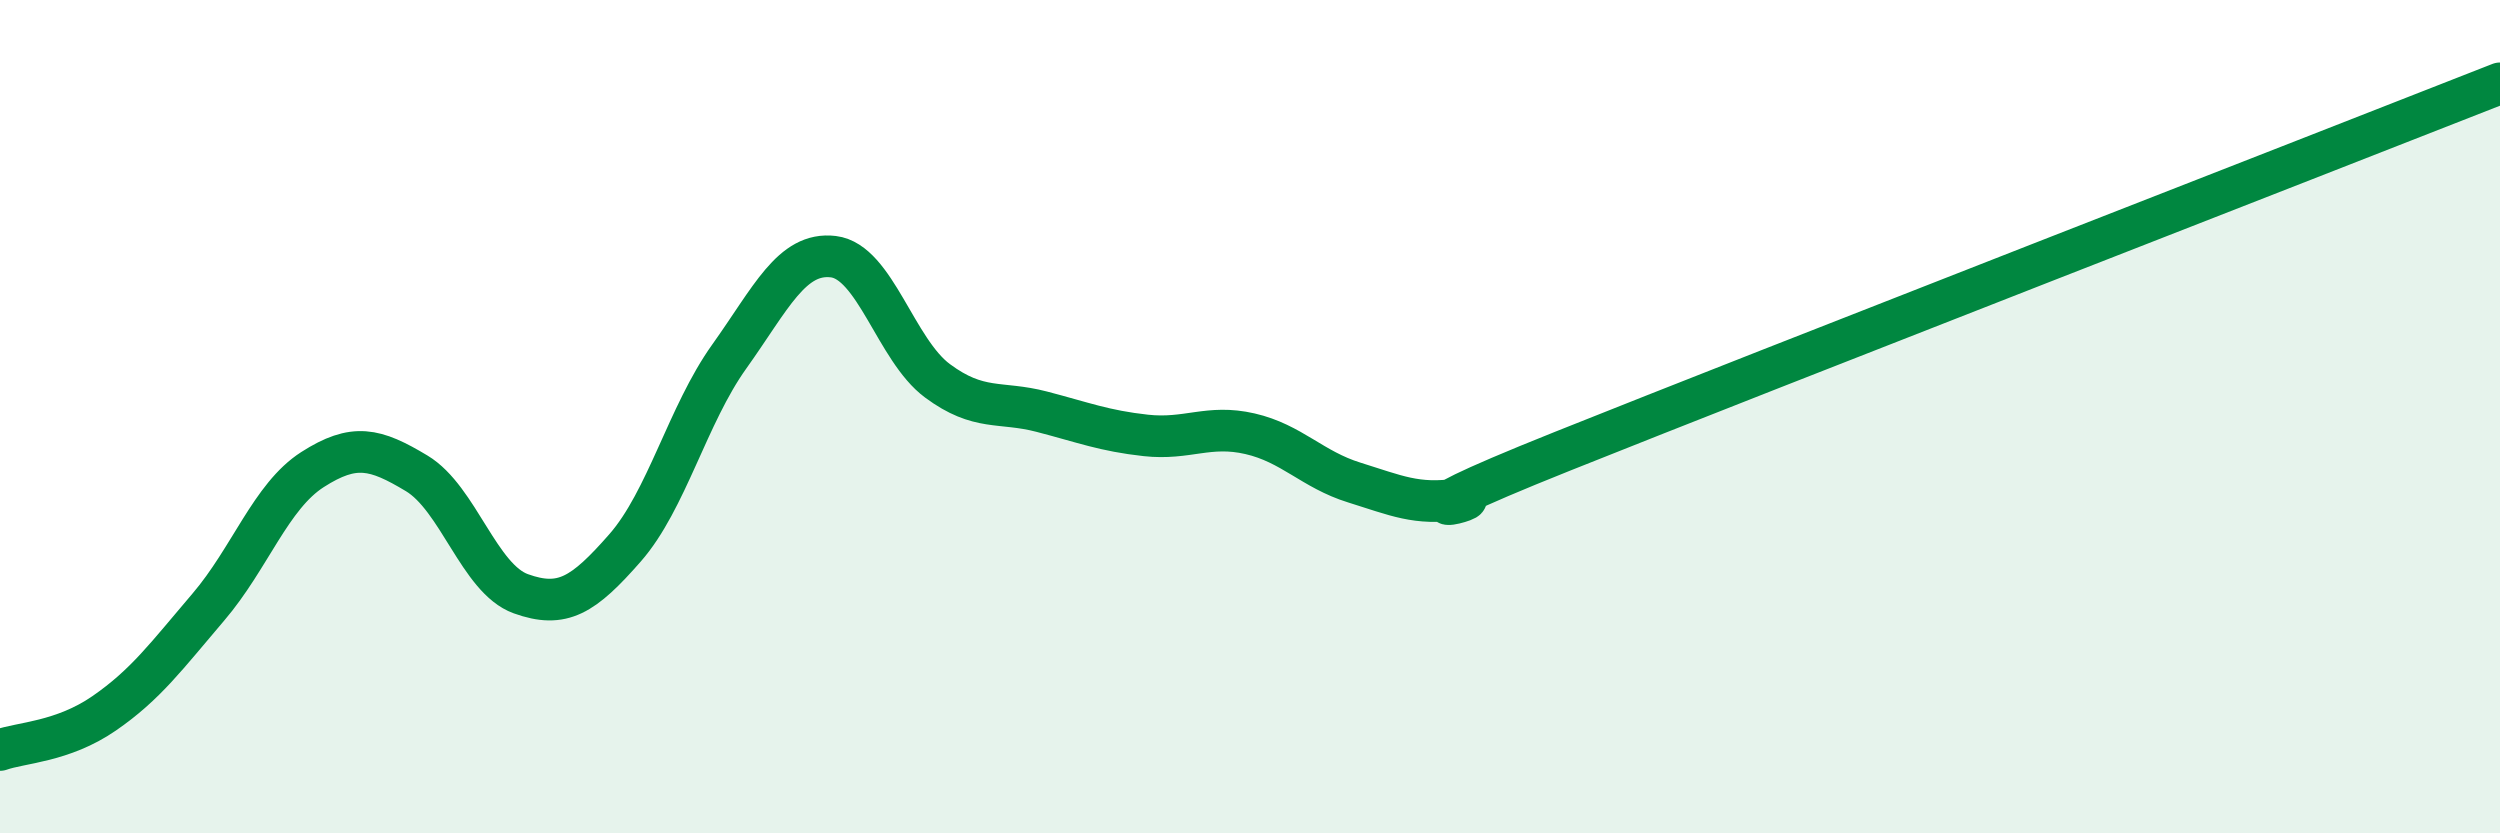
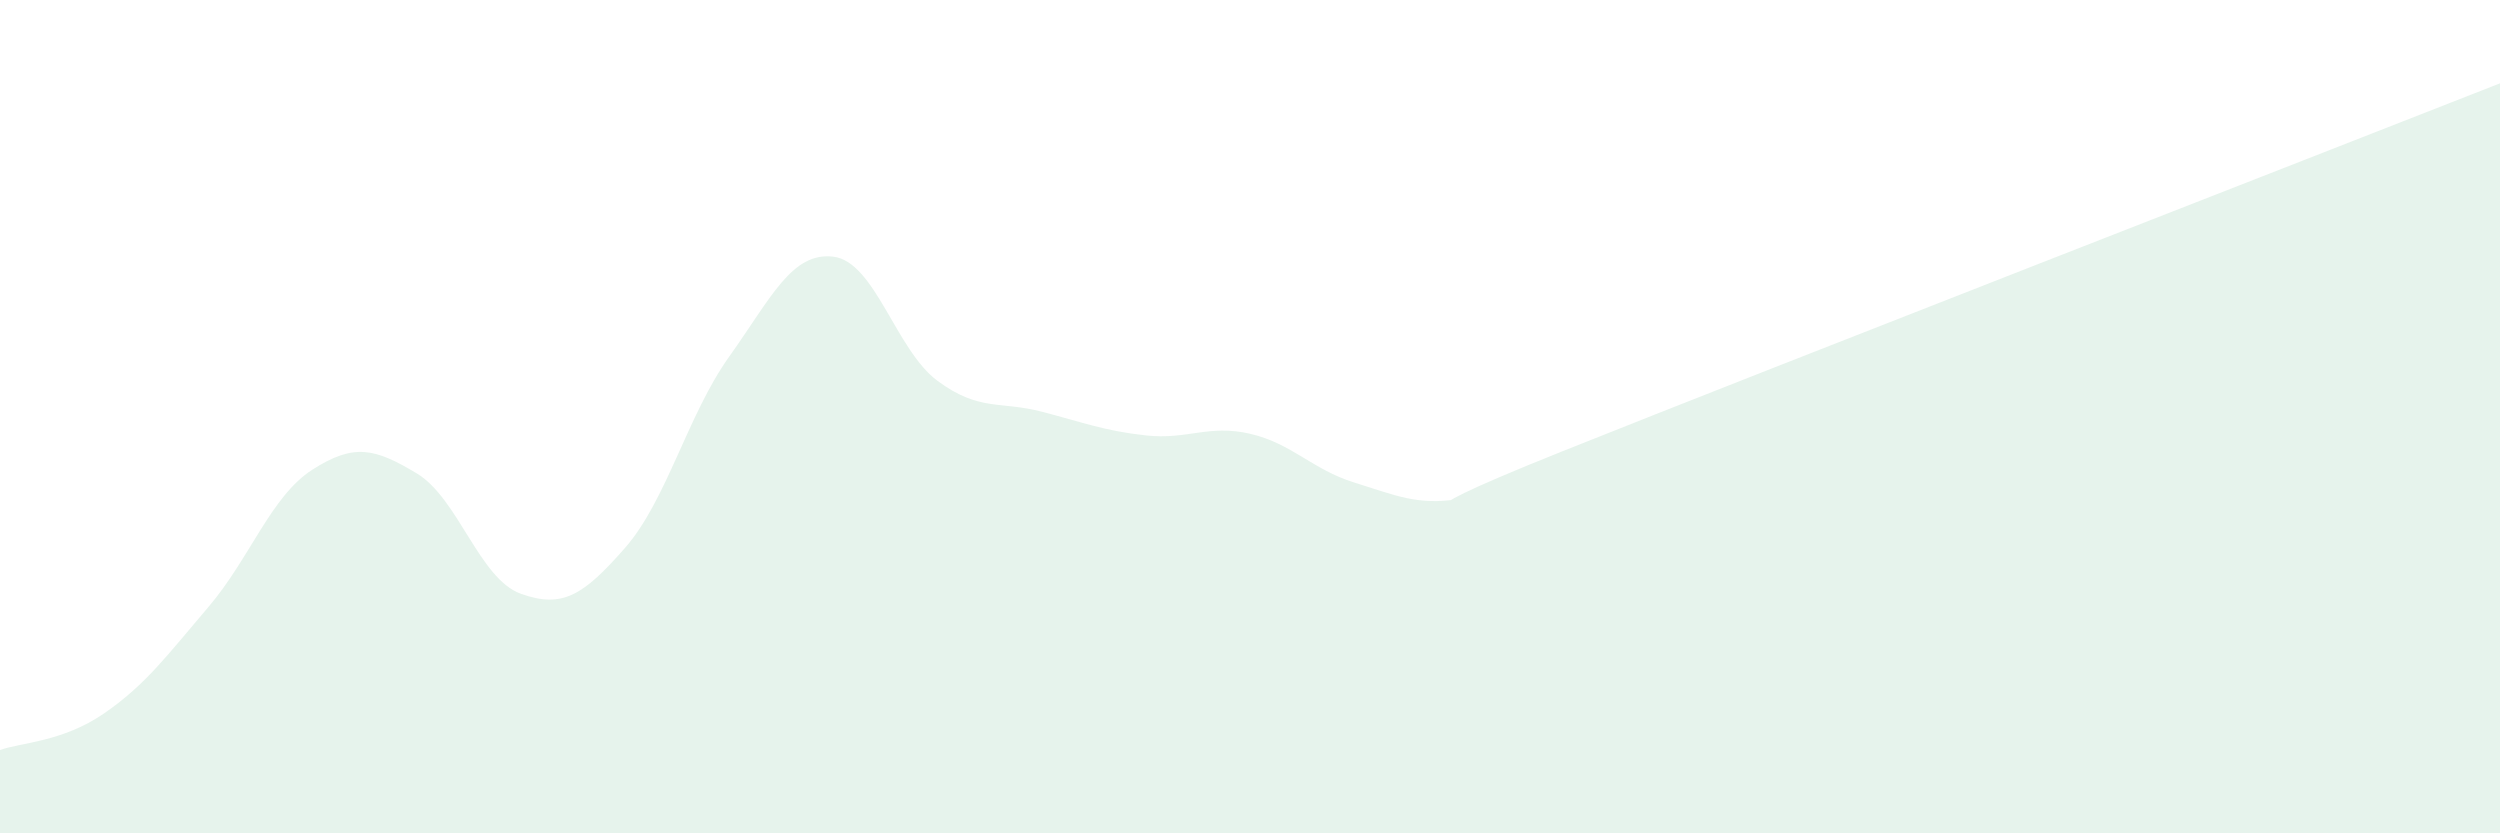
<svg xmlns="http://www.w3.org/2000/svg" width="60" height="20" viewBox="0 0 60 20">
  <path d="M 0,18 C 0.5,17.82 1.5,17.81 2.5,17.12 C 3.5,16.43 4,15.74 5,14.57 C 6,13.4 6.5,11.91 7.5,11.27 C 8.5,10.63 9,10.76 10,11.36 C 11,11.96 11.5,13.89 12.5,14.25 C 13.5,14.61 14,14.29 15,13.15 C 16,12.01 16.5,9.96 17.5,8.56 C 18.5,7.16 19,6.04 20,6.16 C 21,6.28 21.5,8.4 22.5,9.14 C 23.5,9.88 24,9.62 25,9.88 C 26,10.14 26.5,10.34 27.5,10.45 C 28.5,10.56 29,10.18 30,10.41 C 31,10.64 31.5,11.27 32.5,11.58 C 33.5,11.89 34,12.13 35,11.98 C 36,11.83 32.5,12.83 37.5,10.83 C 42.5,8.83 55.5,3.77 60,2L60 20L0 20Z" fill="#008740" opacity="0.1" stroke-linecap="round" stroke-linejoin="round" />
-   <path d="M 0,18 C 0.5,17.82 1.5,17.81 2.5,17.12 C 3.5,16.43 4,15.74 5,14.57 C 6,13.4 6.5,11.91 7.5,11.27 C 8.5,10.63 9,10.76 10,11.36 C 11,11.96 11.5,13.89 12.5,14.25 C 13.5,14.61 14,14.29 15,13.15 C 16,12.01 16.5,9.96 17.5,8.56 C 18.5,7.16 19,6.04 20,6.16 C 21,6.28 21.5,8.4 22.5,9.14 C 23.5,9.88 24,9.62 25,9.88 C 26,10.14 26.5,10.34 27.5,10.45 C 28.5,10.56 29,10.18 30,10.41 C 31,10.64 31.5,11.27 32.5,11.58 C 33.5,11.89 34,12.13 35,11.98 C 36,11.83 32.5,12.83 37.5,10.83 C 42.5,8.83 55.5,3.77 60,2" stroke="#008740" stroke-width="1" fill="none" stroke-linecap="round" stroke-linejoin="round" />
</svg>